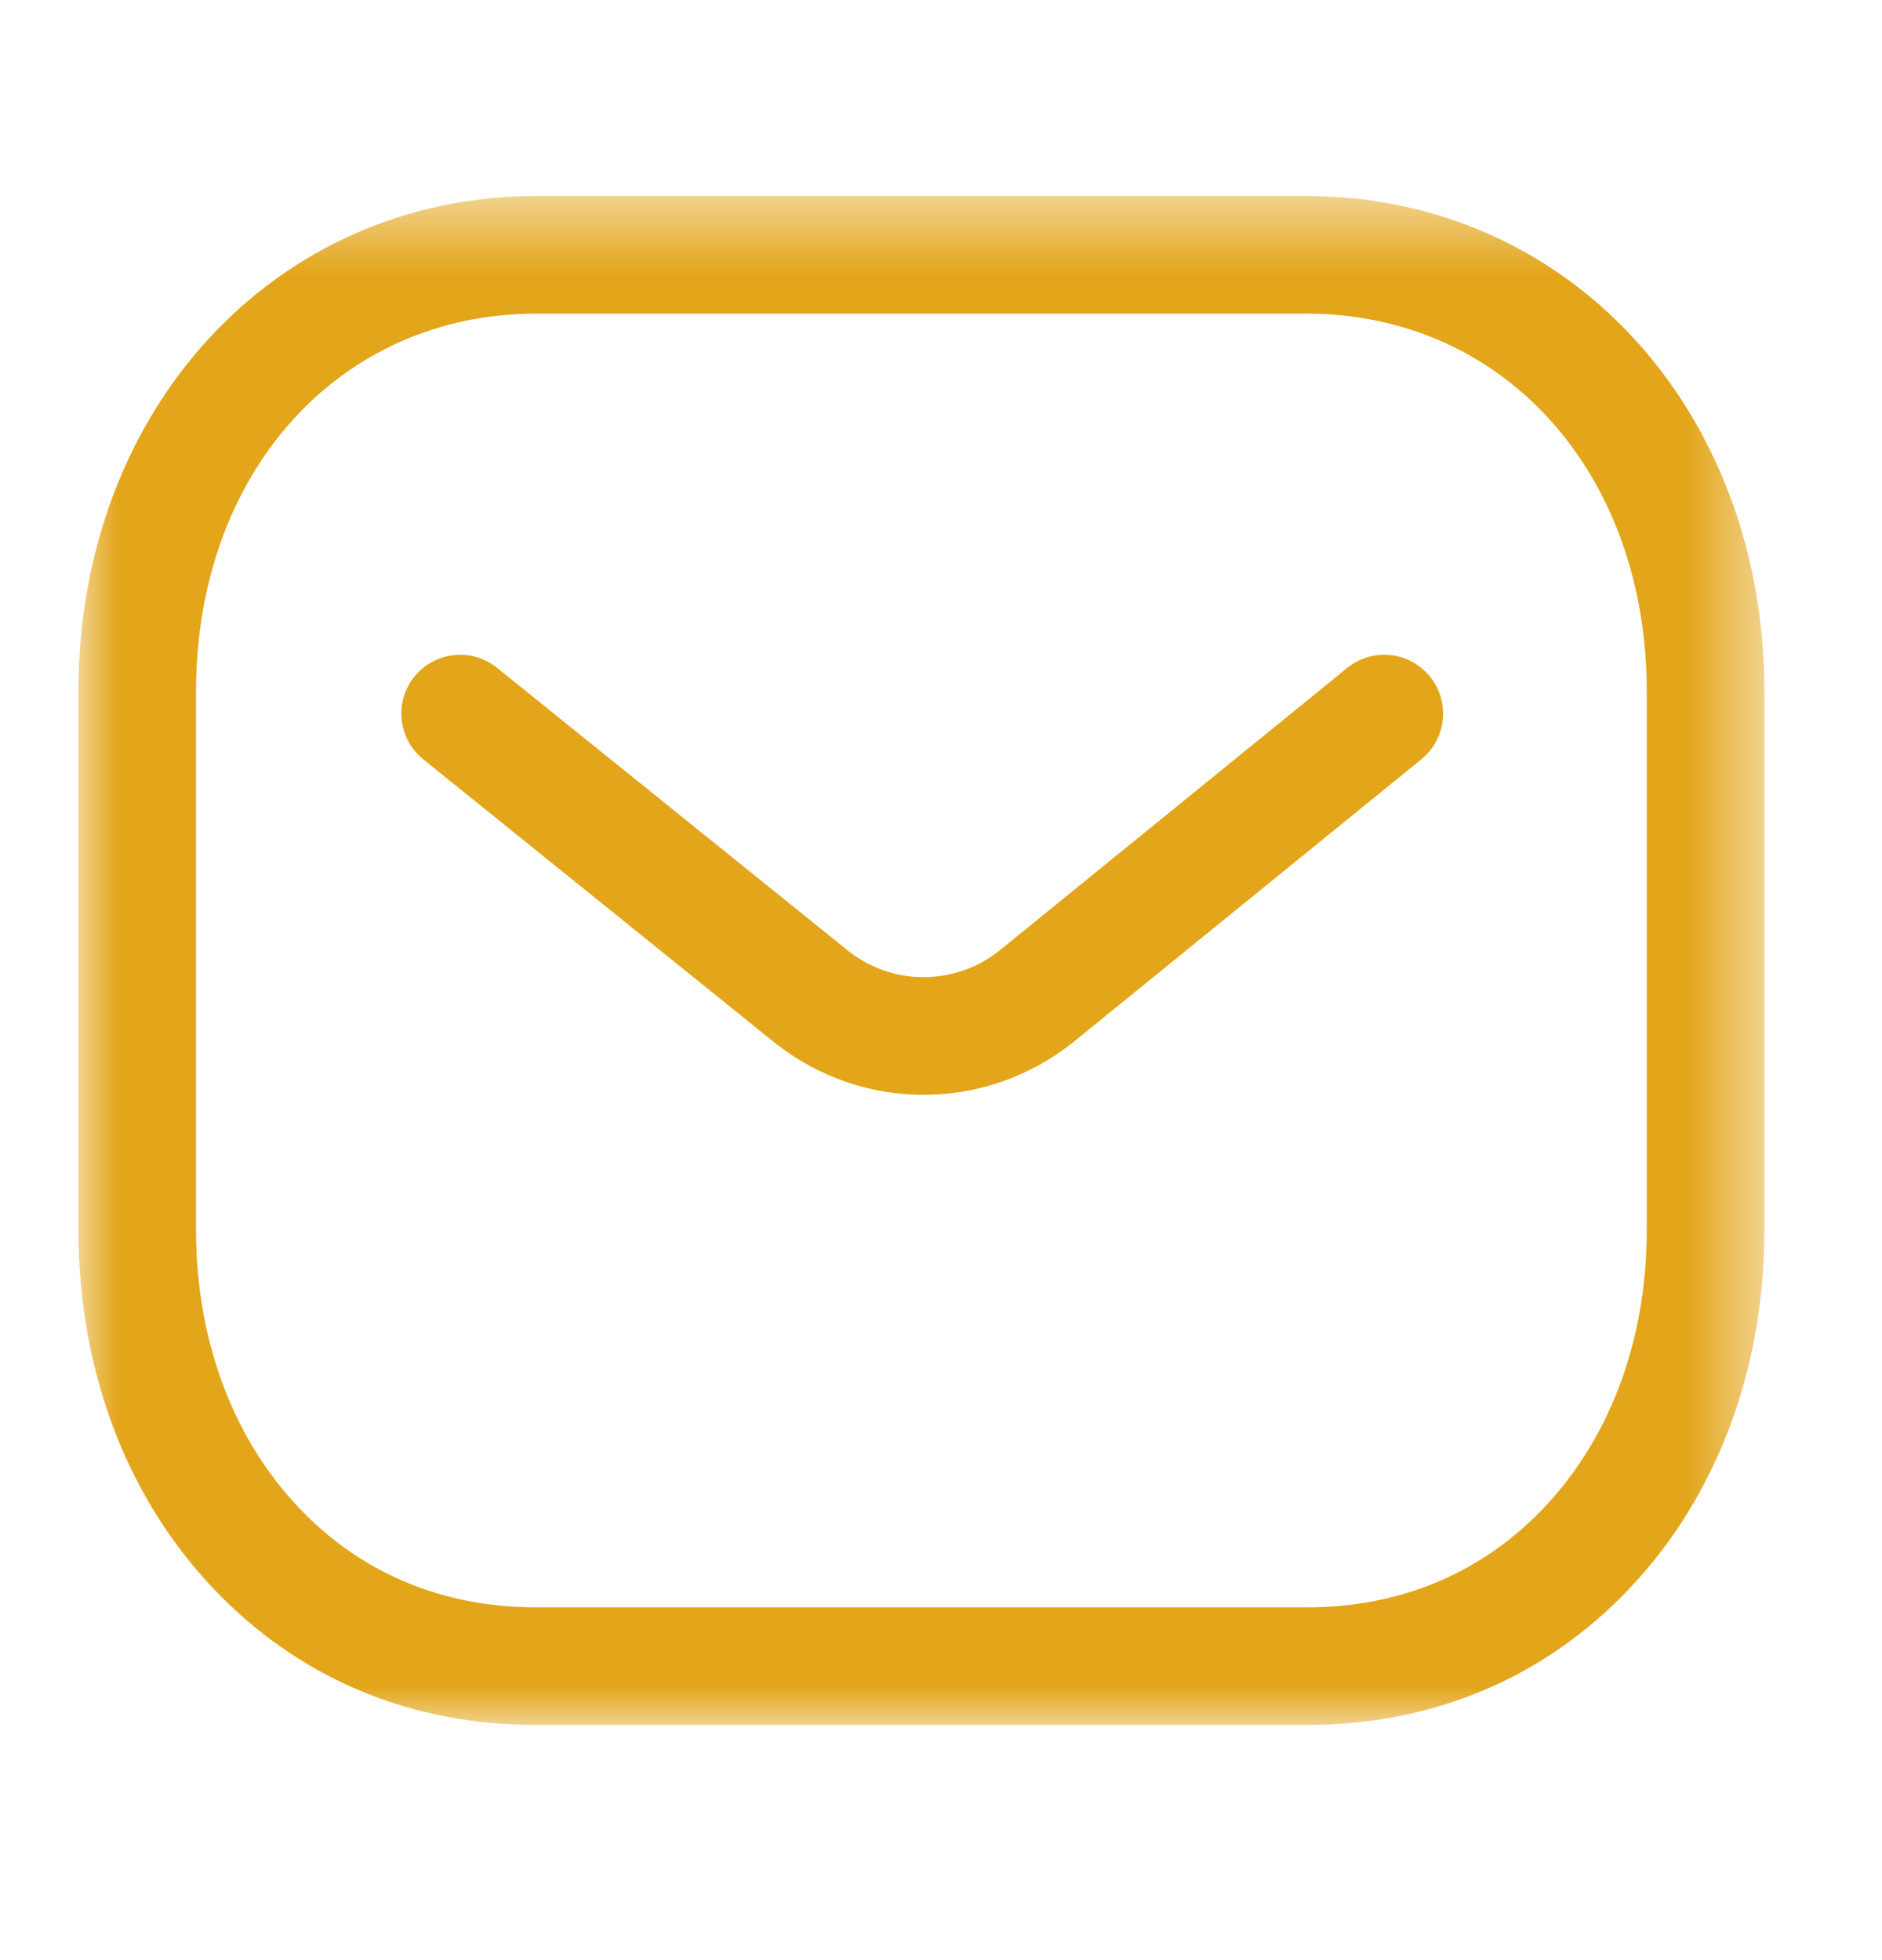
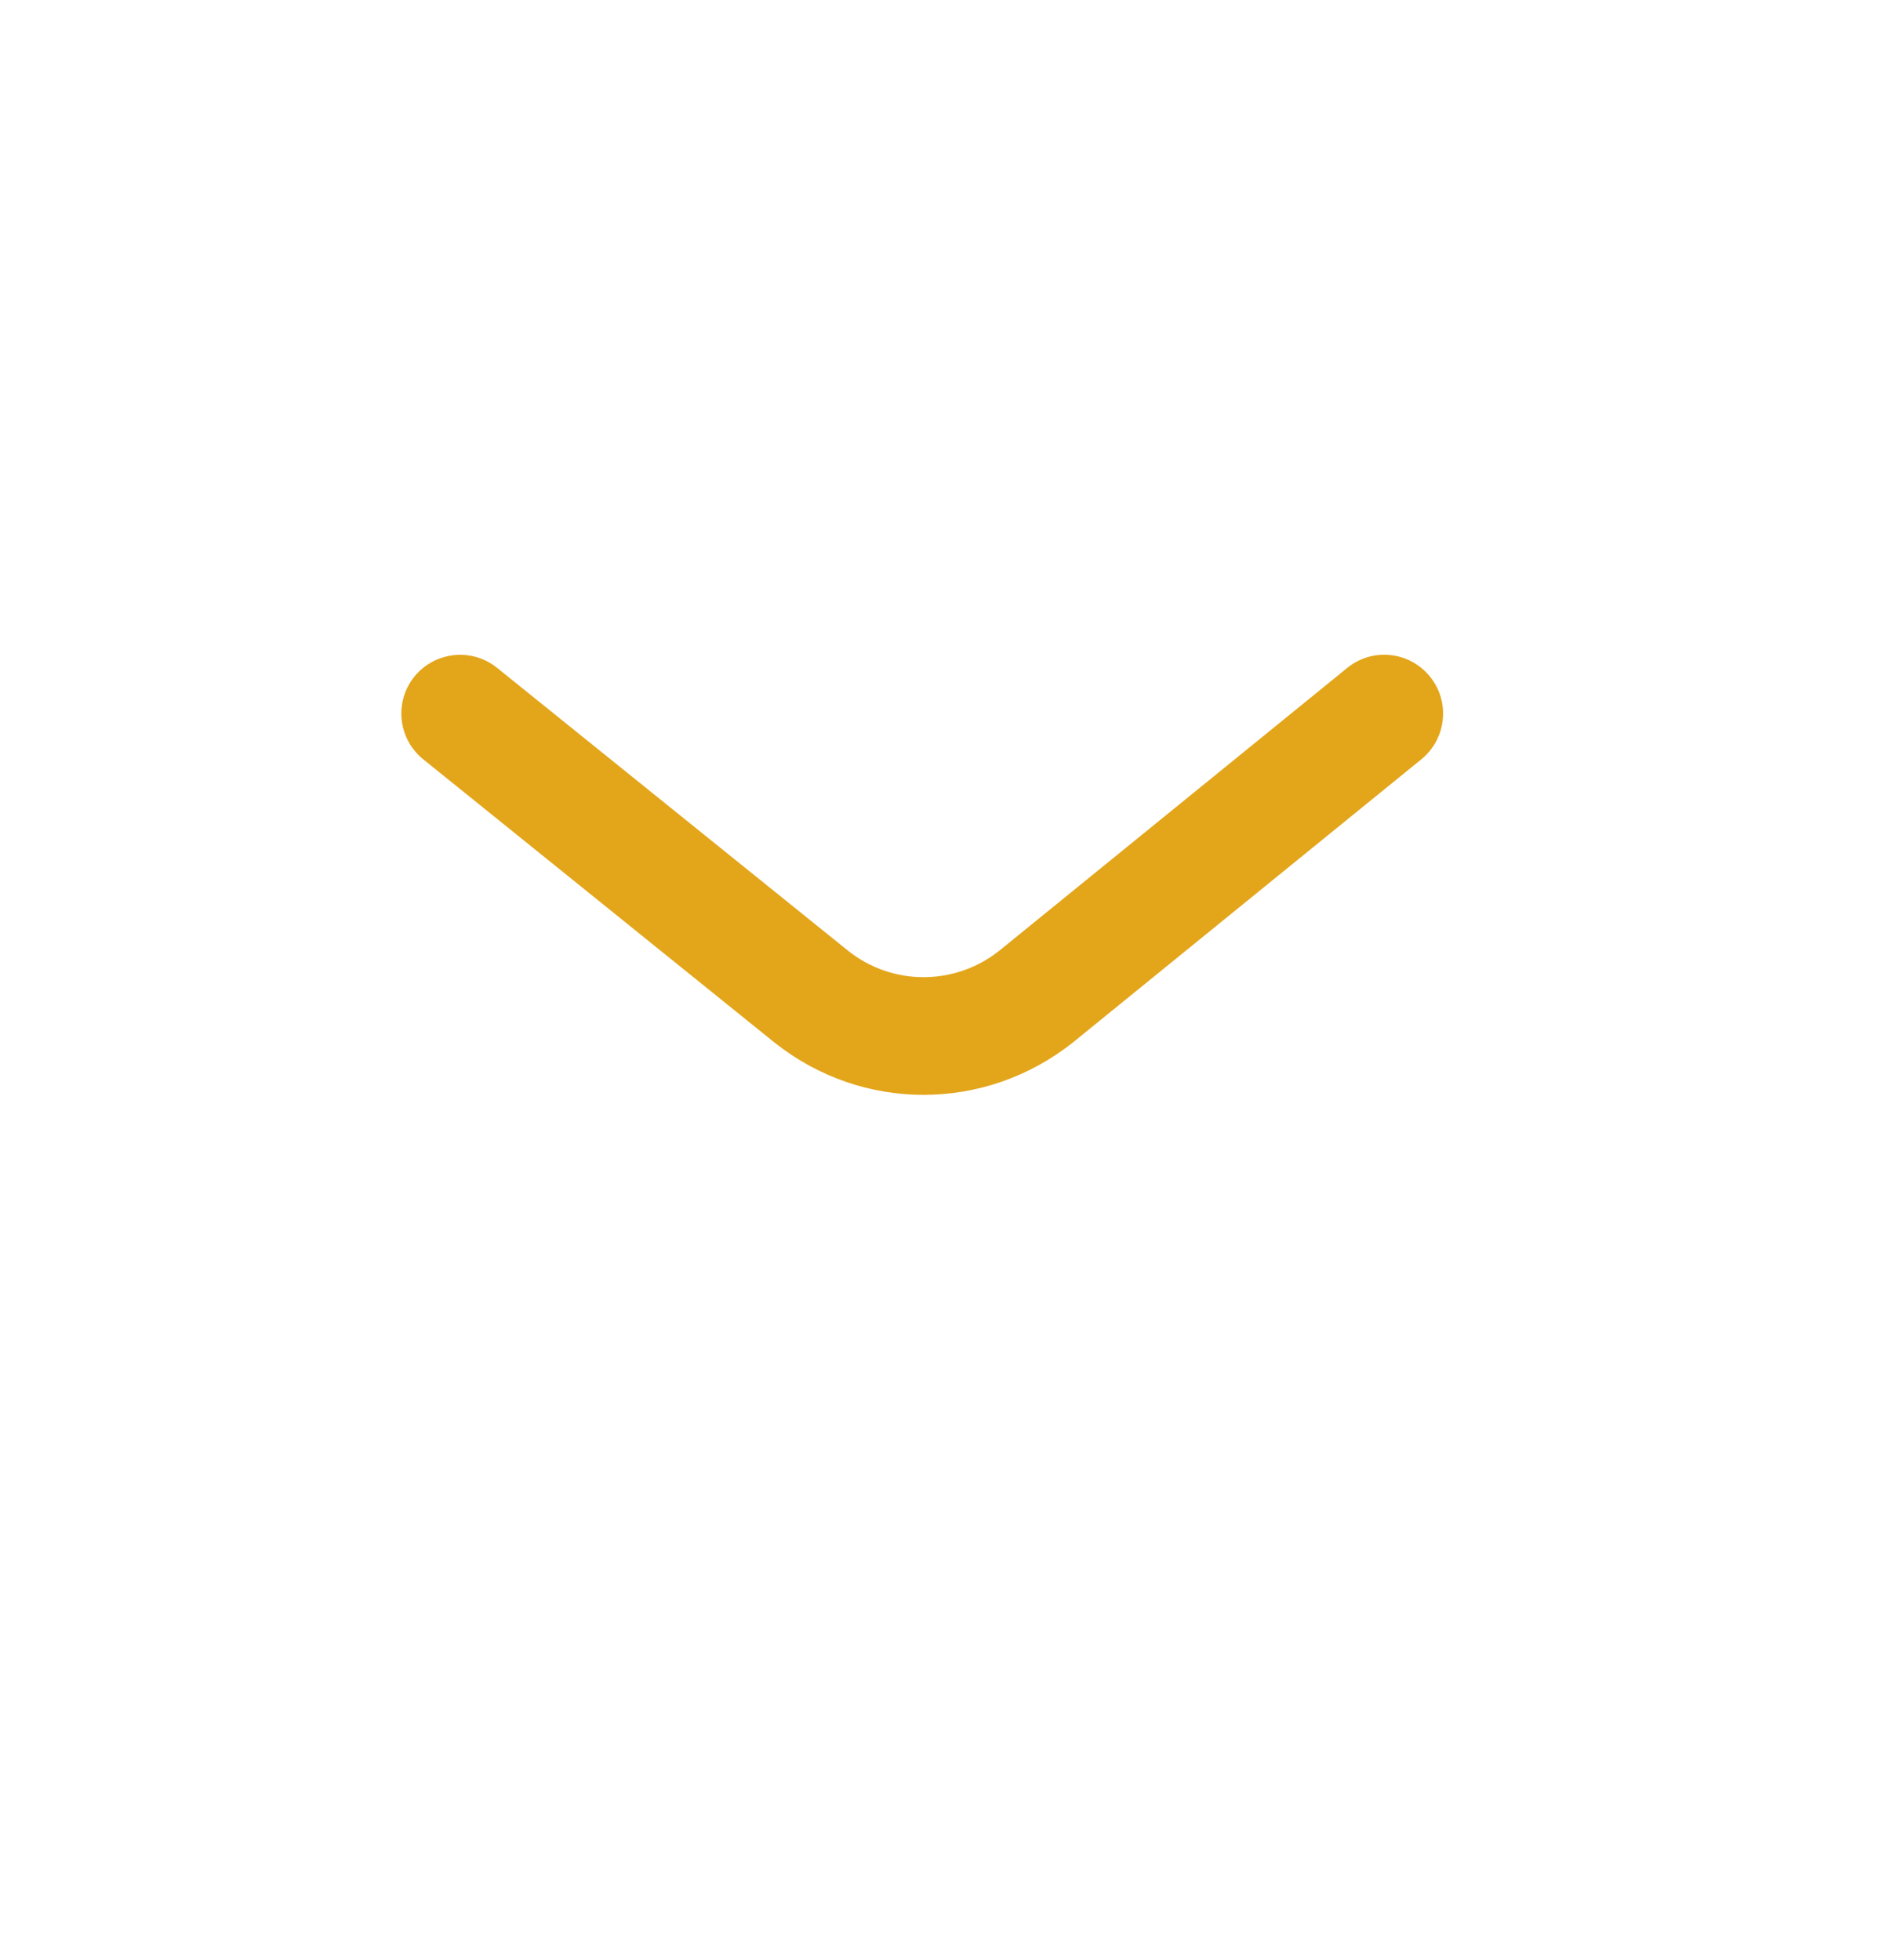
<svg xmlns="http://www.w3.org/2000/svg" width="24" height="25" viewBox="0 0 24 25" fill="none">
  <path fill-rule="evenodd" clip-rule="evenodd" d="M11.777 13.964C11.108 13.964 10.441 13.743 9.883 13.302L5.398 9.685C5.075 9.425 5.025 8.953 5.284 8.63C5.545 8.309 6.017 8.258 6.339 8.518L10.82 12.13C11.383 12.575 12.176 12.575 12.743 12.126L17.179 8.52C17.501 8.257 17.973 8.306 18.235 8.629C18.496 8.95 18.447 9.421 18.126 9.684L13.682 13.296C13.12 13.742 12.448 13.964 11.777 13.964Z" fill="#E3A51A" />
  <mask id="mask0_475_3256" style="mask-type:alpha" maskUnits="userSpaceOnUse" x="1" y="2" width="22" height="20">
    <path fill-rule="evenodd" clip-rule="evenodd" d="M1 2.5H22.5V22H1V2.5Z" fill="white" />
  </mask>
  <g mask="url(#mask0_475_3256)">
-     <path fill-rule="evenodd" clip-rule="evenodd" d="M6.839 20.5H16.659C16.661 20.498 16.669 20.5 16.675 20.5C17.816 20.5 18.828 20.092 19.604 19.317C20.505 18.42 21 17.131 21 15.688V8.82C21 6.027 19.174 4 16.659 4H6.841C4.326 4 2.5 6.027 2.5 8.82V15.688C2.5 17.131 2.996 18.42 3.896 19.317C4.672 20.092 5.685 20.5 6.825 20.5H6.839ZM6.822 22C5.279 22 3.901 21.44 2.837 20.38C1.652 19.198 1 17.532 1 15.688V8.82C1 5.217 3.511 2.5 6.841 2.5H16.659C19.989 2.5 22.5 5.217 22.5 8.82V15.688C22.5 17.532 21.848 19.198 20.663 20.38C19.6 21.439 18.221 22 16.675 22H16.659H6.841H6.822Z" fill="#E3A51A" />
-   </g>
+     </g>
</svg>